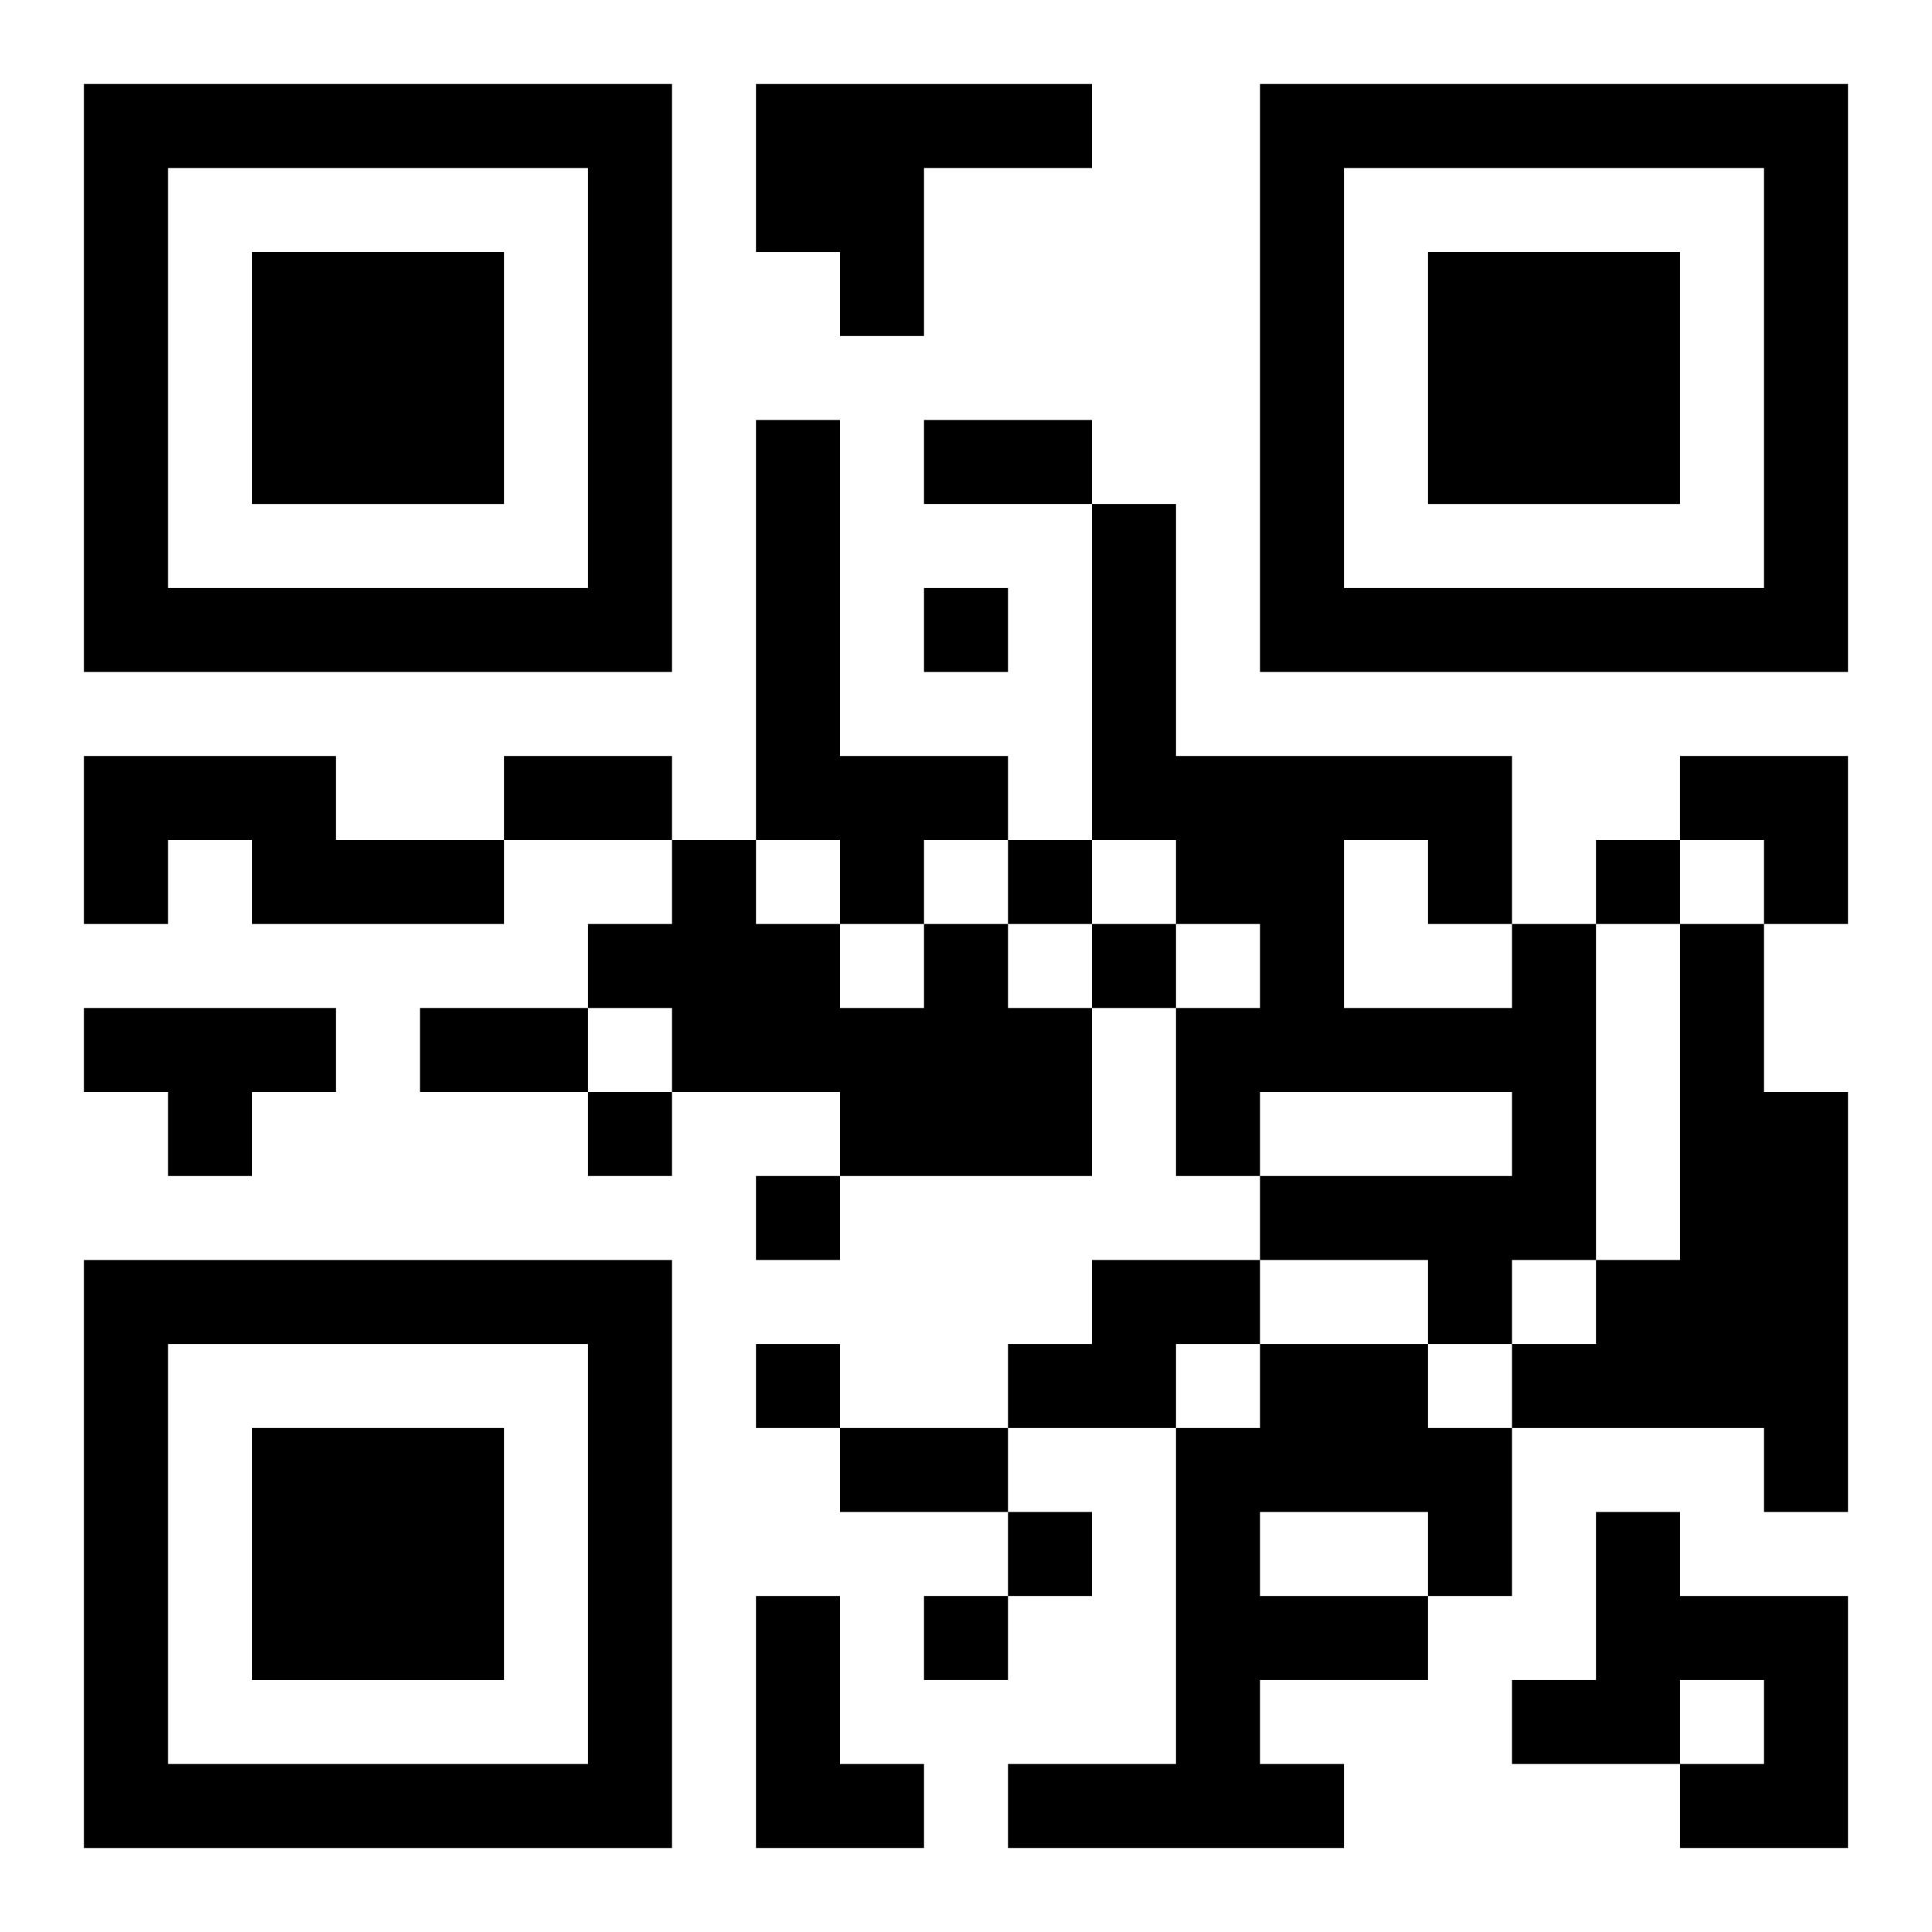
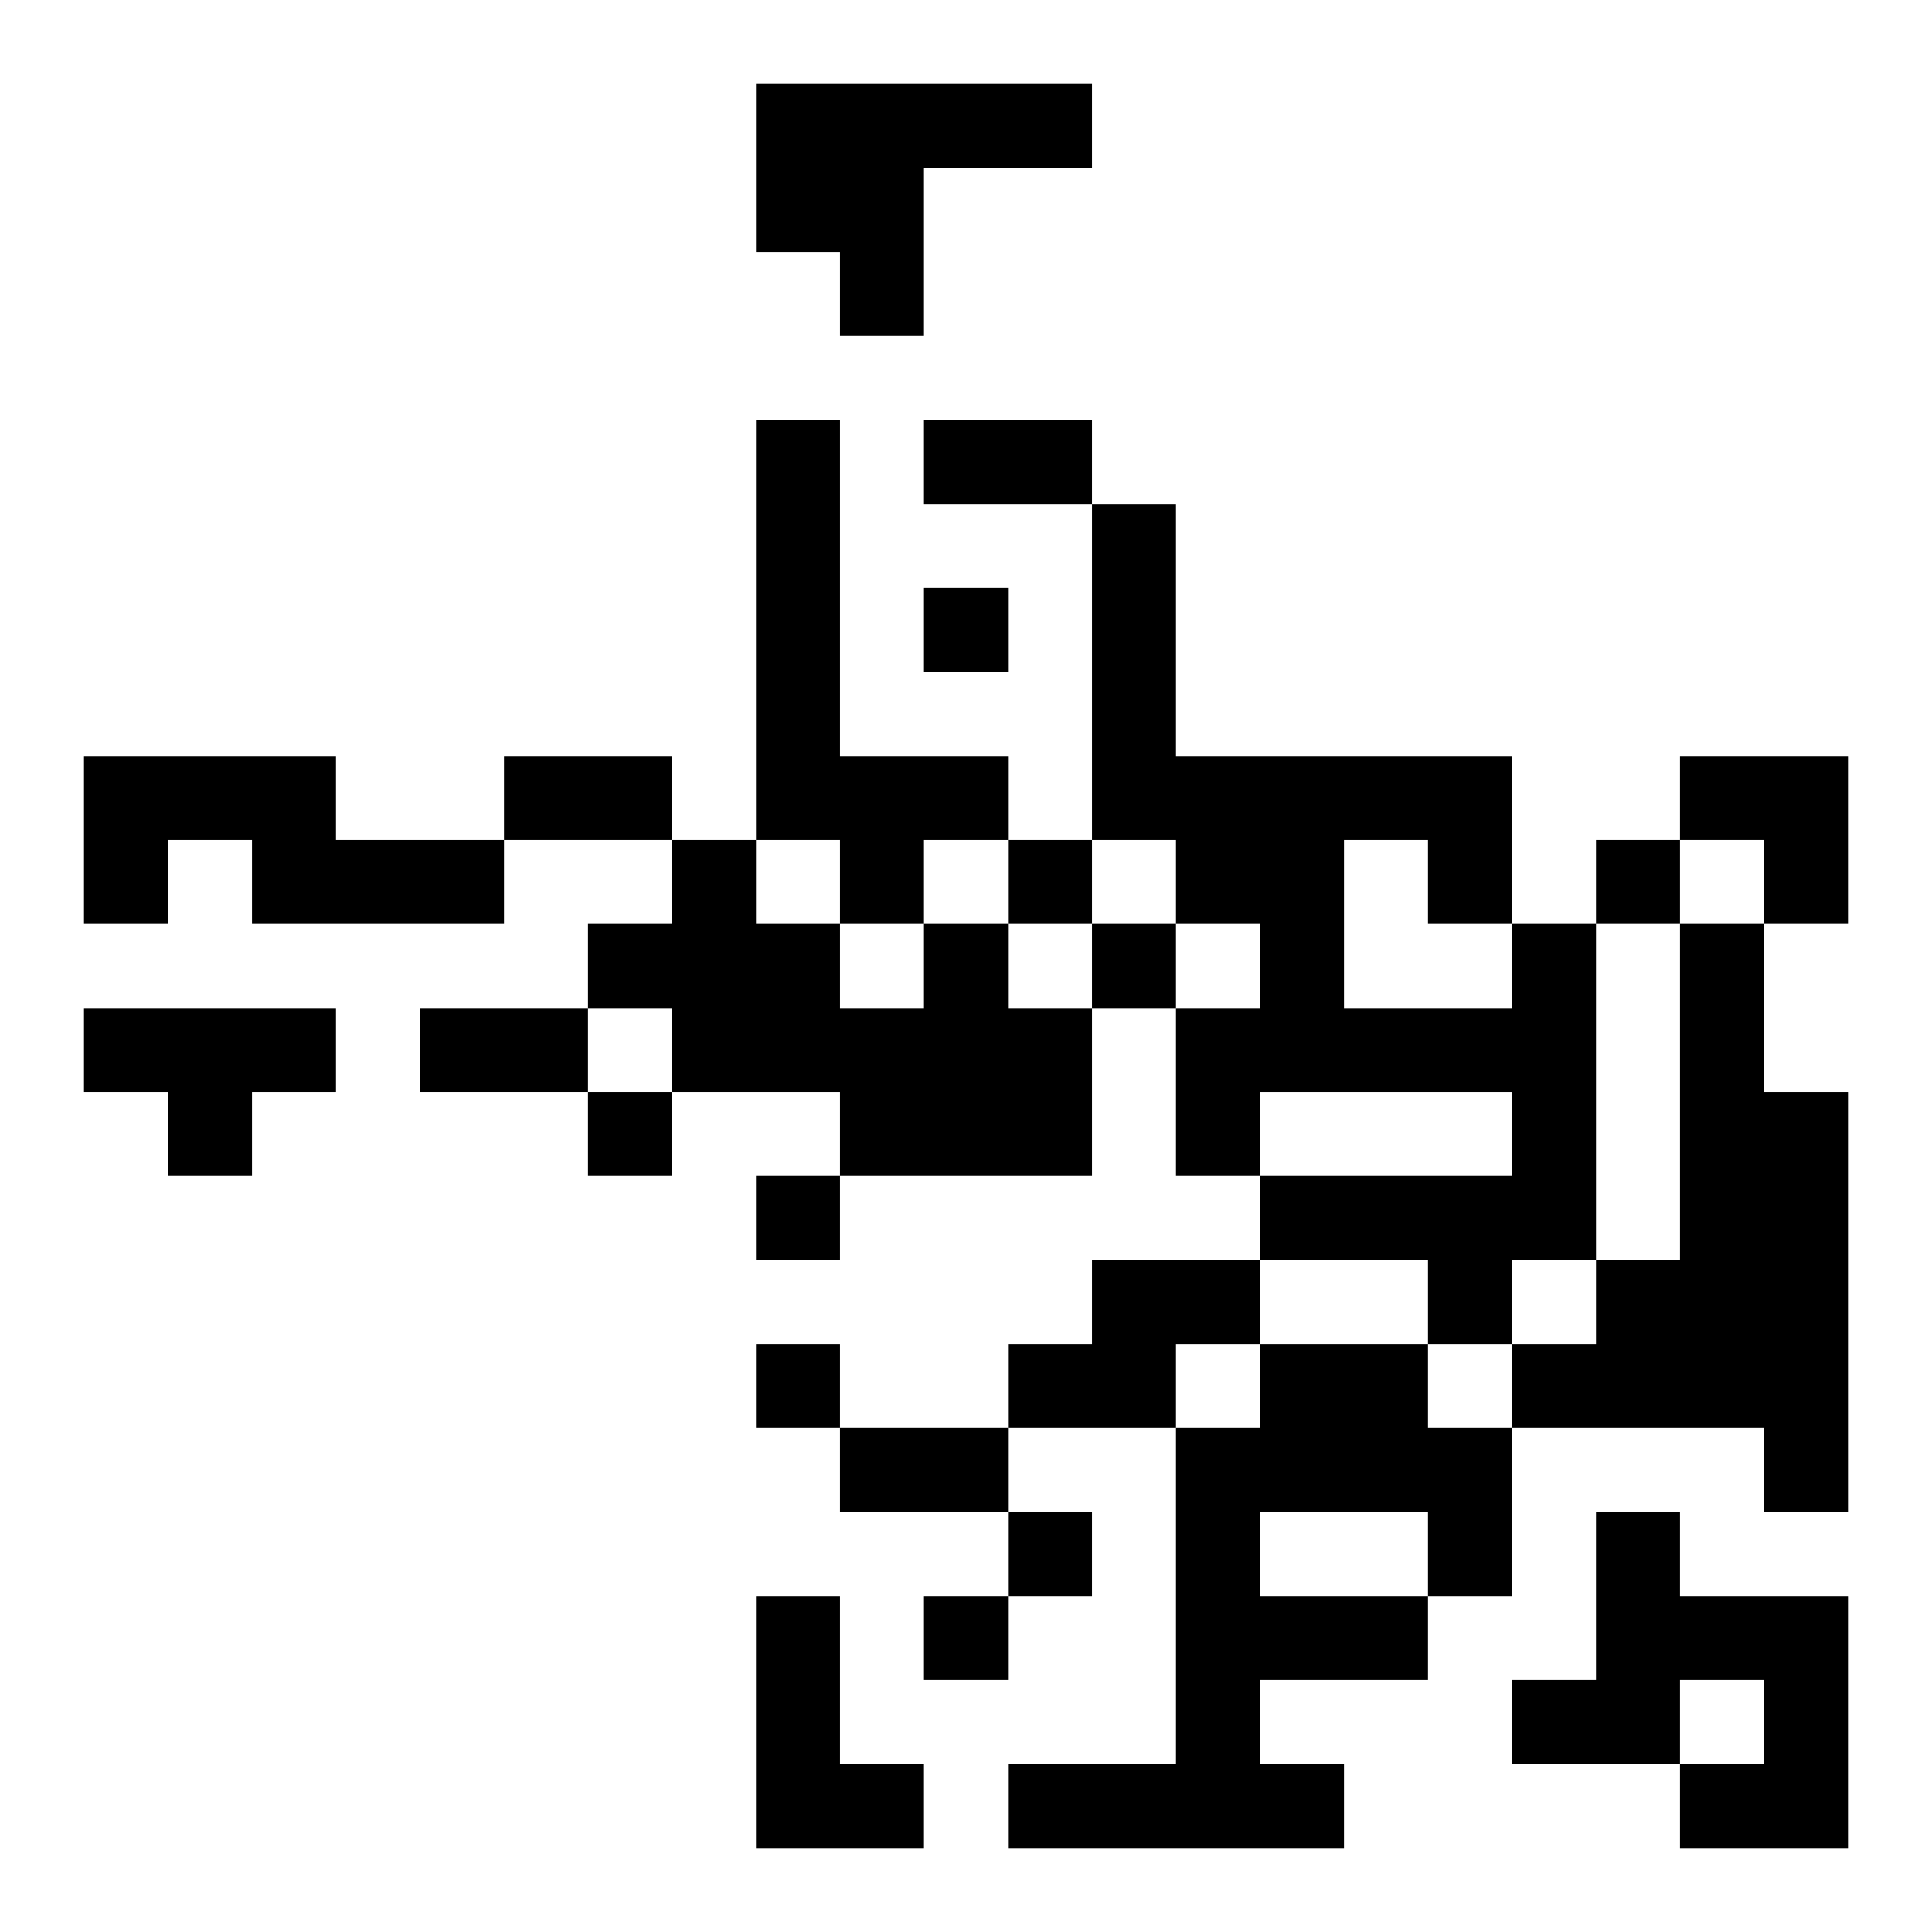
<svg xmlns="http://www.w3.org/2000/svg" xmlns:xlink="http://www.w3.org/1999/xlink" width="250" height="250" baseProfile="full" version="1.1" viewBox="-1 -1 23 23">
  <symbol id="a">
-     <path d="m0 7v7h7v-7h-7zm1 1h5v5h-5v-5zm1 1v3h3v-3h-3z" />
-   </symbol>
+     </symbol>
  <use y="-7" xlink:href="#a" />
  <use y="7" xlink:href="#a" />
  <use x="14" y="-7" xlink:href="#a" />
  <path d="m8 0h4v1h-2v2h-1v-1h-1v-2m0 4h1v4h2v1h-1v1h-1v-1h-1v-5m-8 4h3v1h2v1h-3v-1h-1v1h-1v-2m10 2h1v1h1v2h-3v-1h-2v-1h-1v-1h1v-1h1v1h1v1h1v-1m7 0h1v4h-1v1h-1v-1h-2v-1h3v-1h-3v1h-1v-2h1v-1h-1v-1h-1v-4h1v3h4v2m-2-1v2h2v-1h-1v-1h-1m4 1h1v2h1v5h-1v-1h-3v-1h1v-1h1v-4m-19 1h3v1h-1v1h-1v-1h-1v-1m12 3h2v1h-1v1h-2v-1h1v-1m2 1h2v1h1v2h-1v1h-2v1h1v1h-4v-1h2v-4h1v-1m0 2v1h2v-1h-2m4 0h1v1h2v3h-2v-1h1v-1h-1v1h-2v-1h1v-2m-10 1h1v2h1v1h-2v-3m2-12v1h1v-1h-1m1 3v1h1v-1h-1m7 0v1h1v-1h-1m-6 1v1h1v-1h-1m-6 2v1h1v-1h-1m2 1v1h1v-1h-1m0 2v1h1v-1h-1m3 2v1h1v-1h-1m-1 1v1h1v-1h-1m0-14h2v1h-2v-1m-5 4h2v1h-2v-1m-1 3h2v1h-2v-1m5 5h2v1h-2v-1m10-8h2v2h-1v-1h-1z" />
</svg>